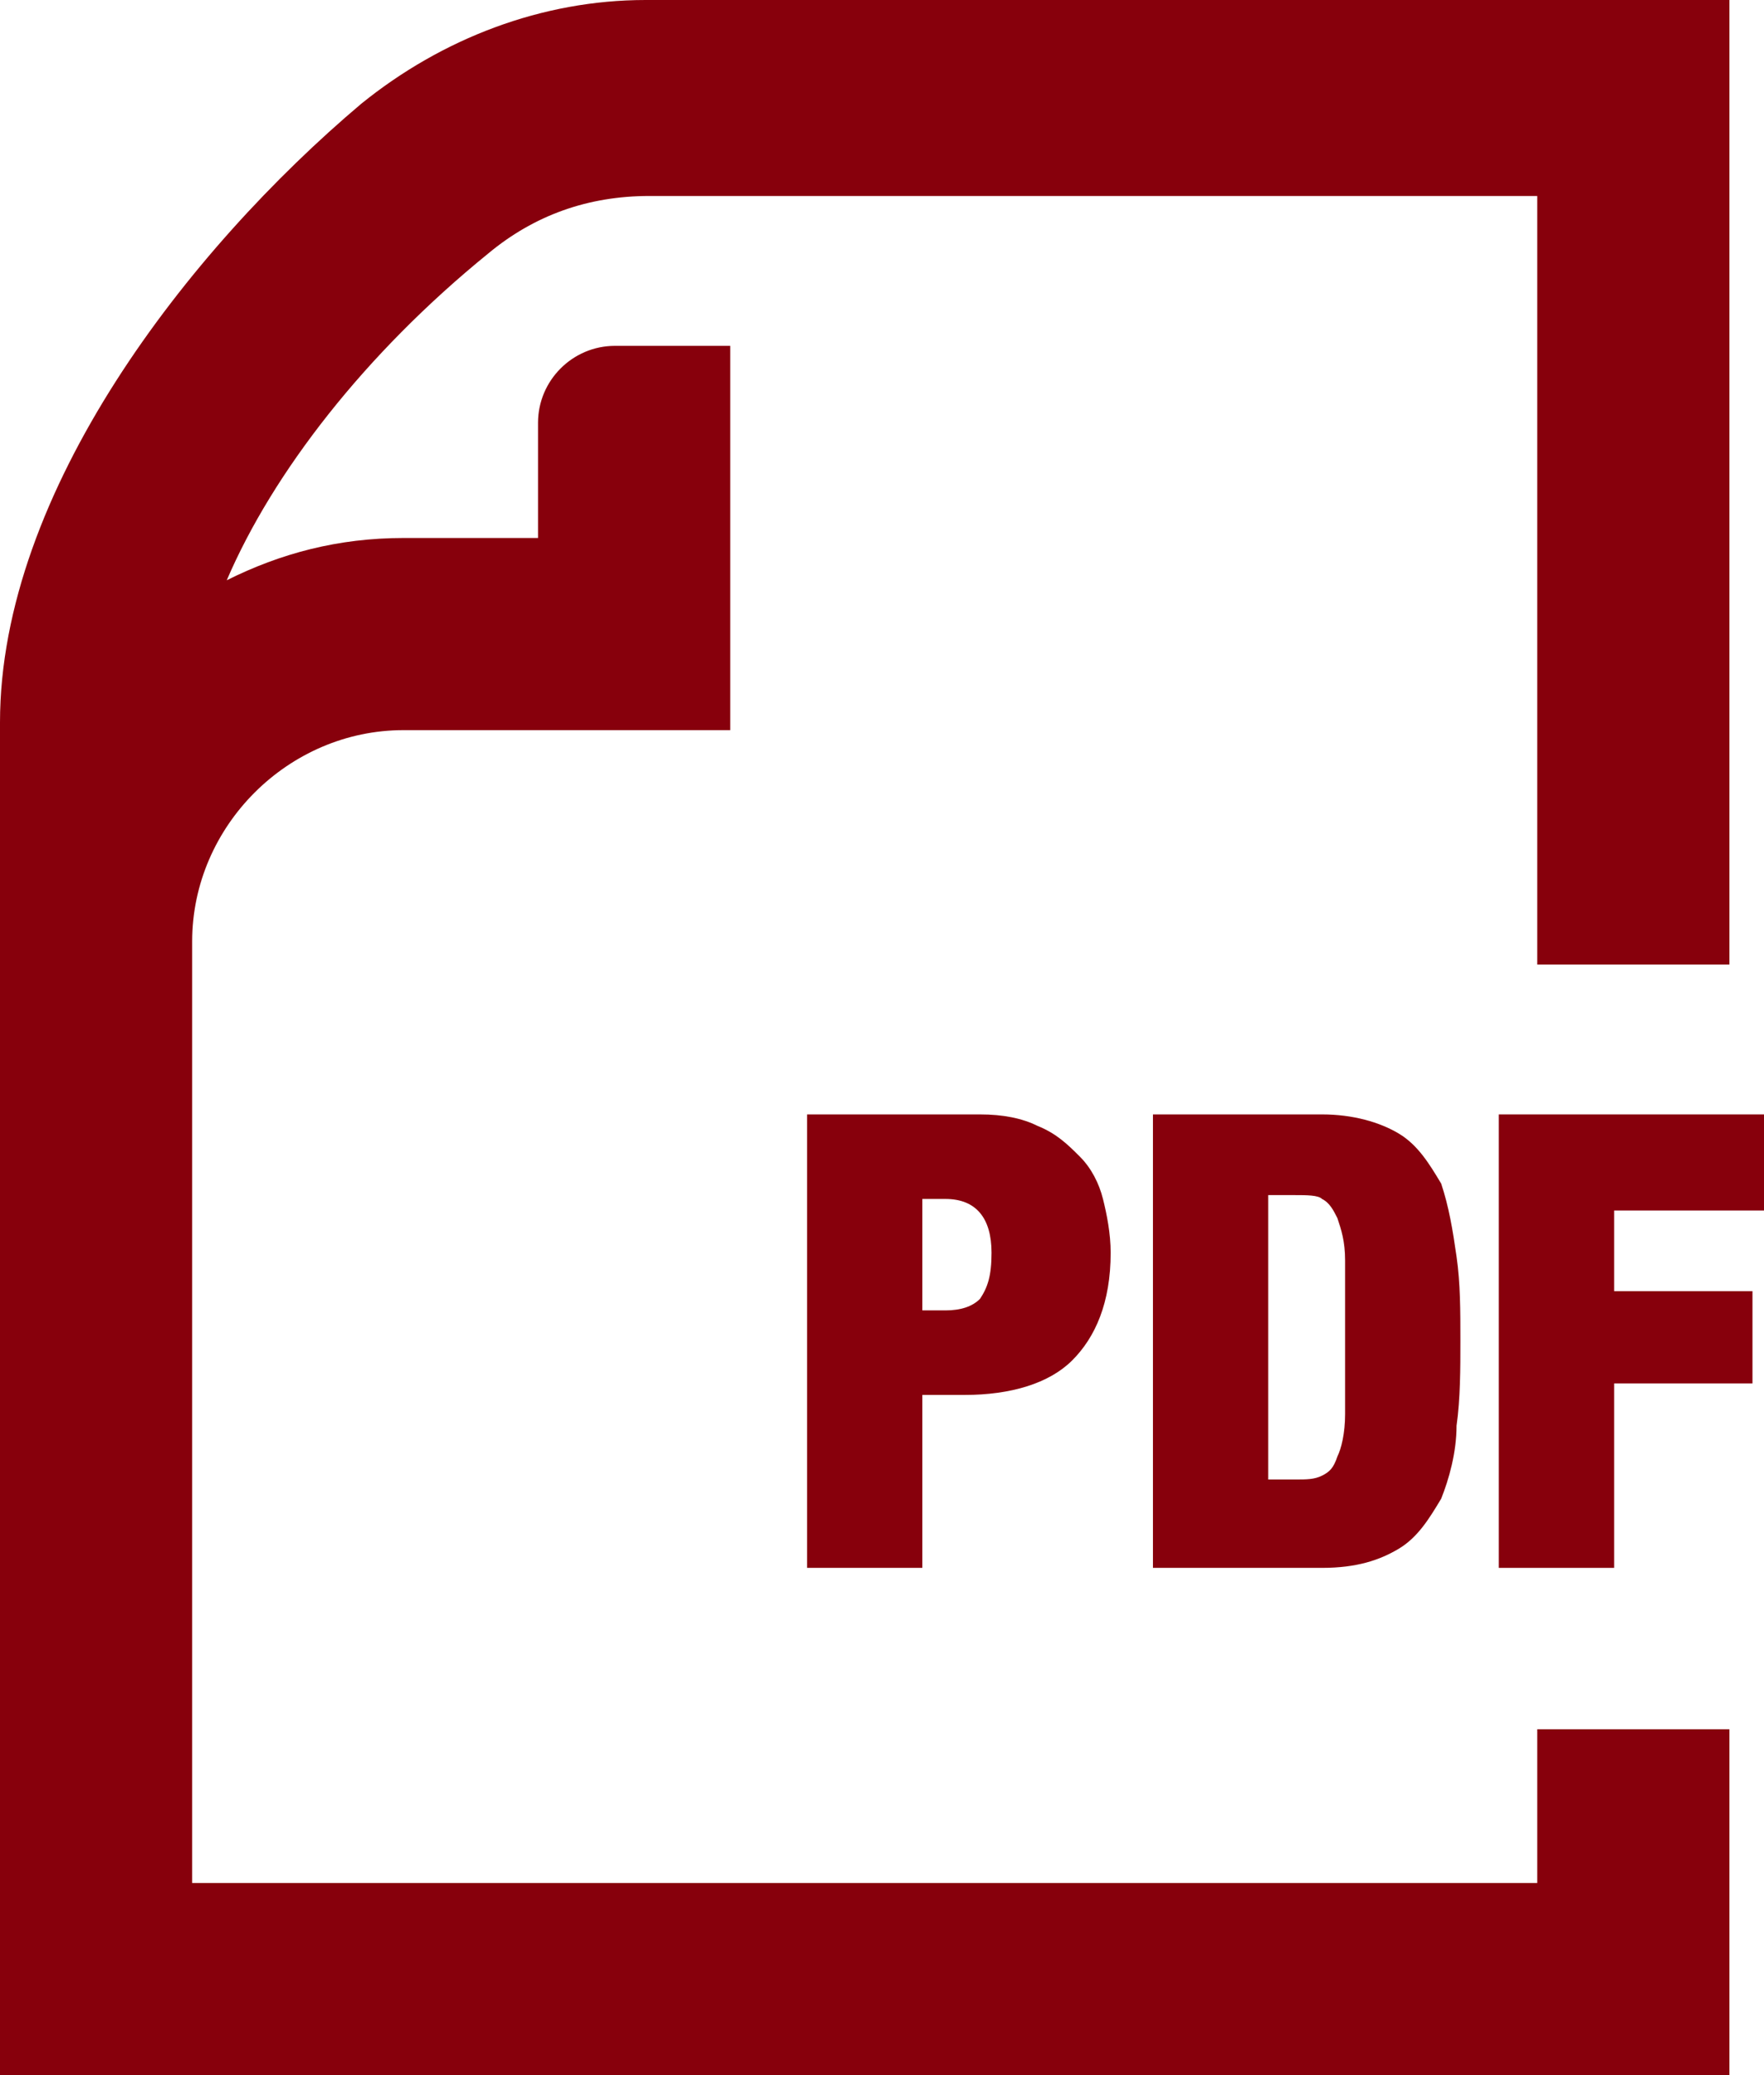
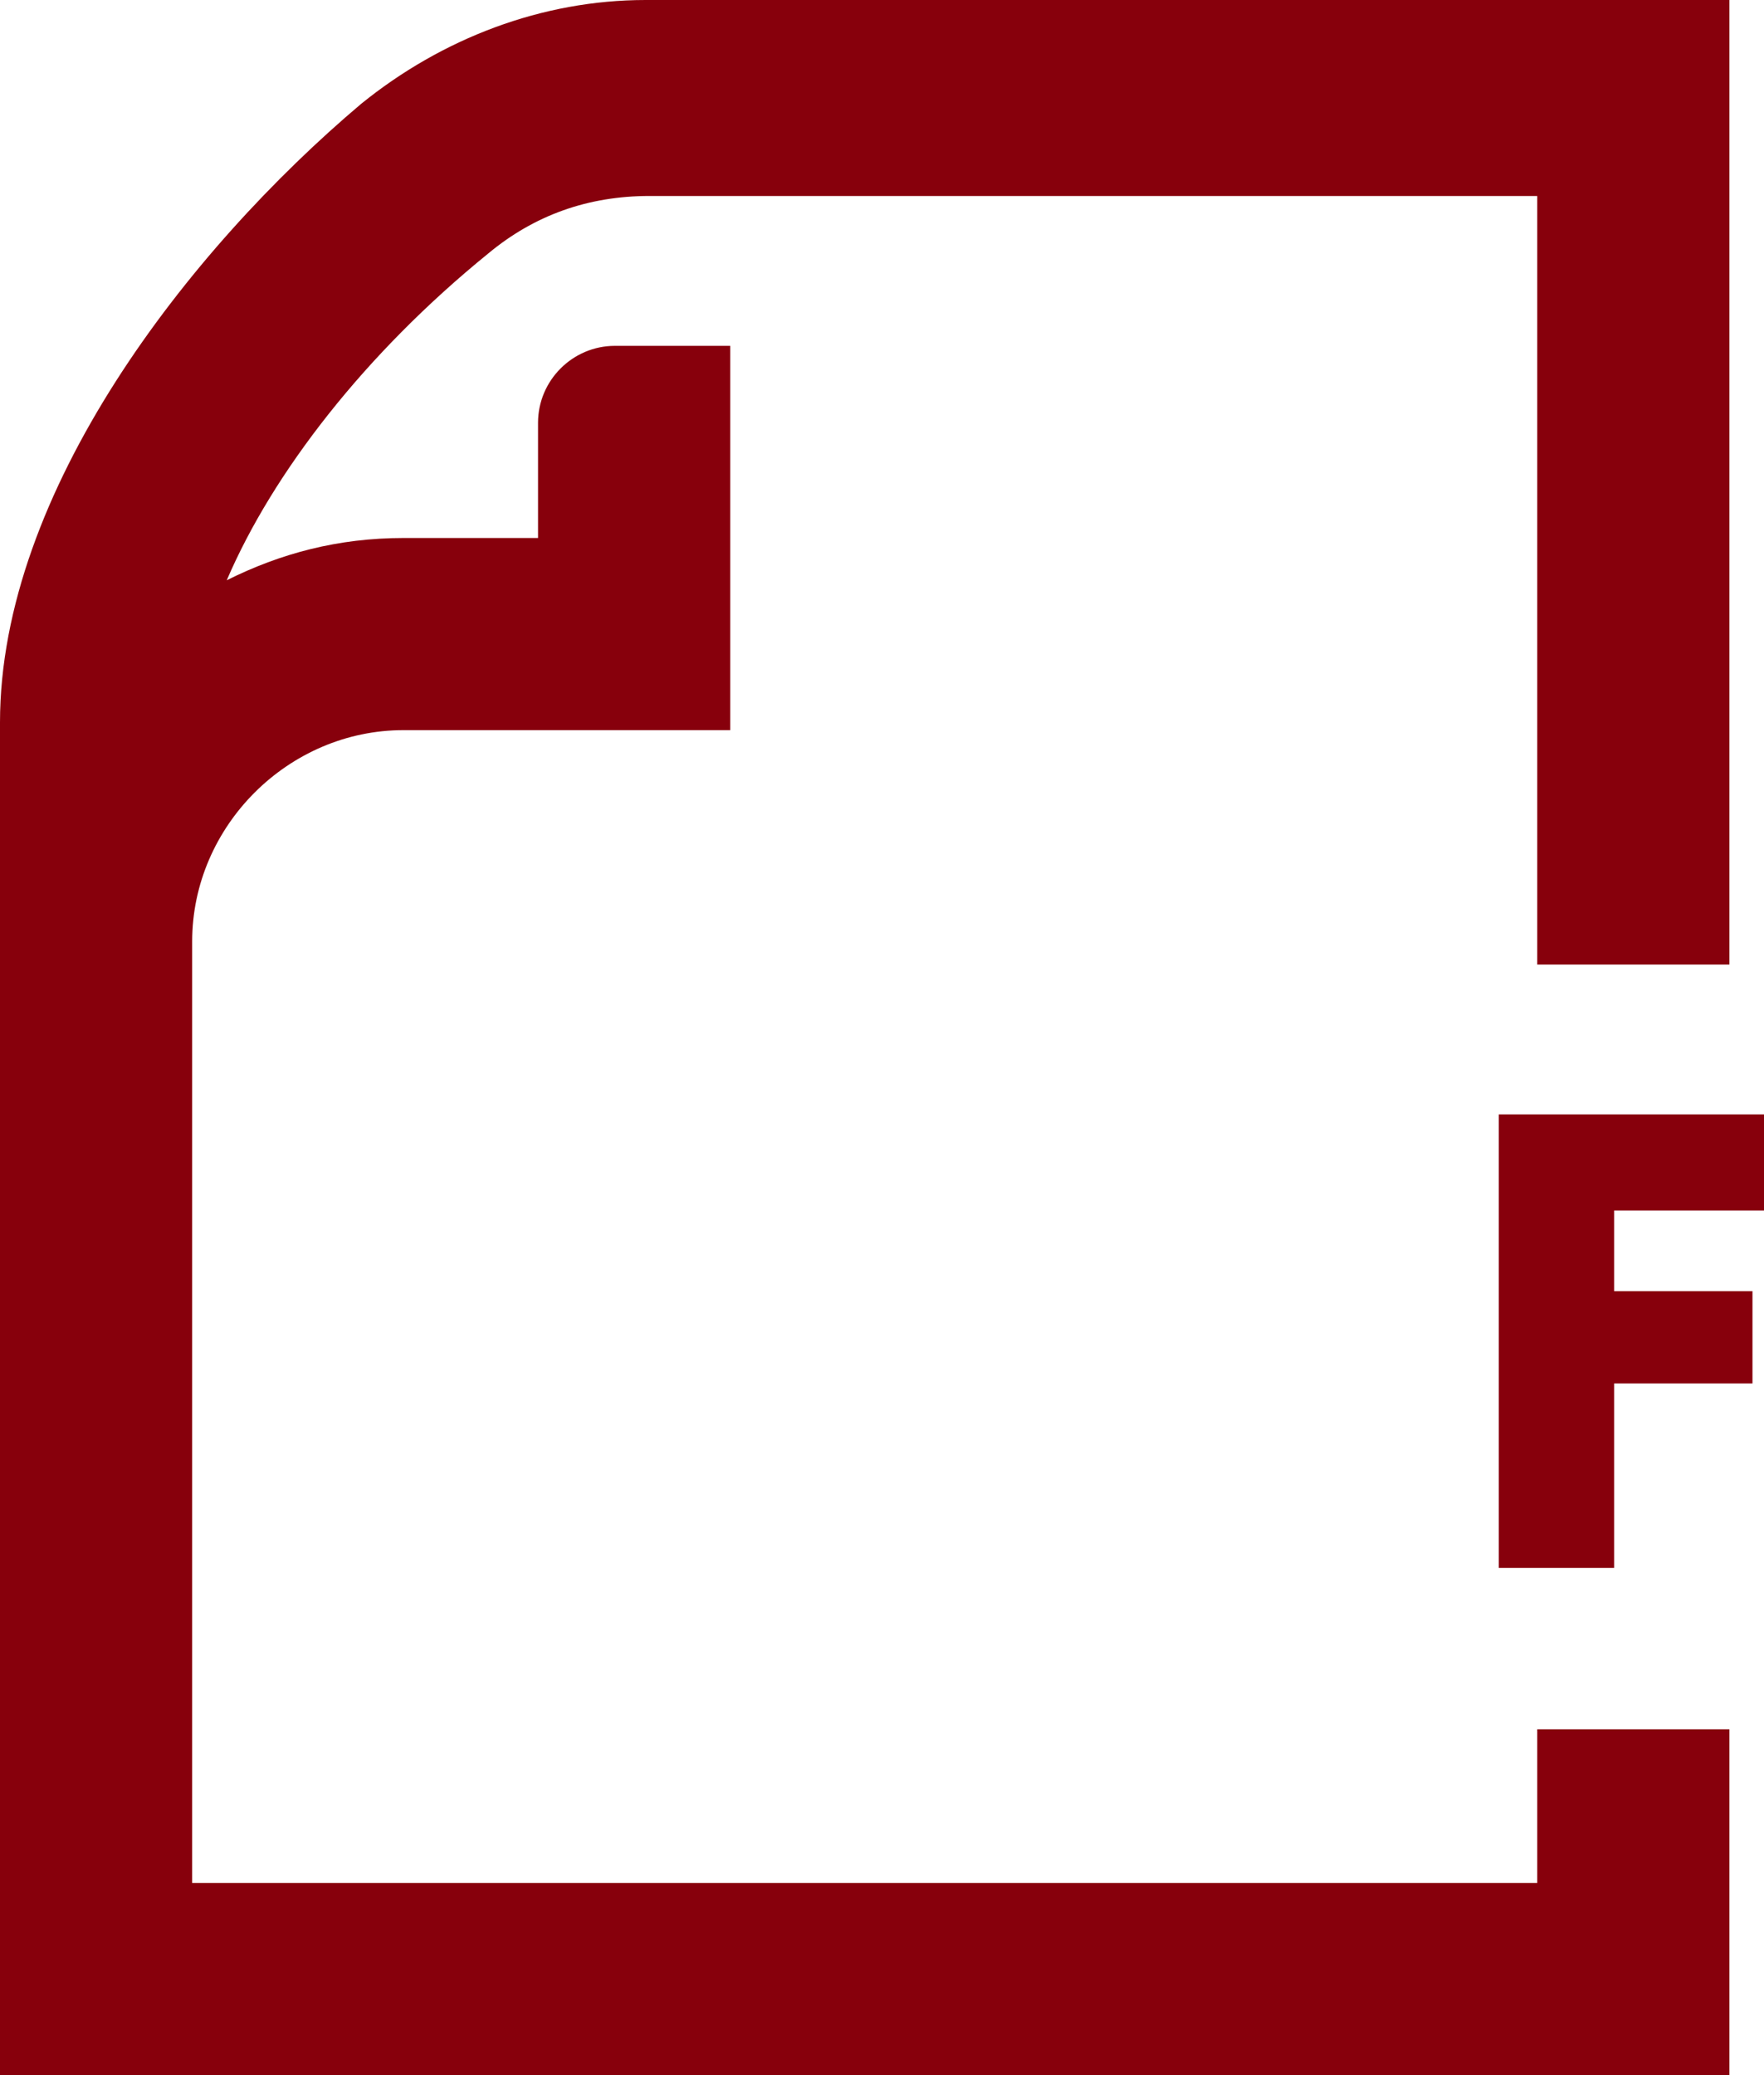
<svg xmlns="http://www.w3.org/2000/svg" version="1.1" id="Capa_1" x="0px" y="0px" viewBox="0 0 45.9 54" style="enable-background:new 0 0 45.9 54;" xml:space="preserve" fill="#87000C">
  <g id="Production">
    <g>
      <path d="M40,49H5V24.5c0-3,2.5-5.5,5.5-5.5H19V9h-3c-1.1,0-2,0.9-2,2v3h-3.5c-1.7,0-3.2,0.4-4.6,1.1c1.2-2.8,3.6-5.9,6.8-8.5    c1.2-1,2.6-1.5,4.2-1.5H40v20h5V0H16.8c-2.7,0-5.3,1-7.4,2.7C4.9,6.5,0,12.8,0,18.8V54h45v-9h-5V49z" />
-       <path d="M27,29.3c-0.4-0.2-0.9-0.3-1.5-0.3H21v11.8h3v-4.5h1.1c1.2,0,2.2-0.3,2.8-0.9s1-1.5,1-2.8c0-0.5-0.1-1-0.2-1.4    c-0.1-0.4-0.3-0.8-0.6-1.1S27.5,29.5,27,29.3z M25.5,33.8c-0.2,0.2-0.5,0.3-0.9,0.3H24v-2.9h0.6c0.8,0,1.2,0.5,1.2,1.4    C25.8,33.2,25.7,33.5,25.5,33.8z" />
-       <path d="M36.4,29.5c-0.5-0.3-1.2-0.5-2-0.5H30v11.8h4.4c0.9,0,1.5-0.2,2-0.5c0.5-0.3,0.8-0.8,1.1-1.3c0.2-0.5,0.4-1.2,0.4-1.9    c0.1-0.7,0.1-1.5,0.1-2.2c0-0.8,0-1.5-0.1-2.2c-0.1-0.7-0.2-1.3-0.4-1.9C37.2,30.3,36.9,29.8,36.4,29.5z M35,36.8    c0,0.5-0.1,0.9-0.2,1.1c-0.1,0.3-0.2,0.4-0.4,0.5c-0.2,0.1-0.4,0.1-0.7,0.1H33v-7.4h0.7c0.3,0,0.6,0,0.7,0.1    c0.2,0.1,0.3,0.3,0.4,0.5c0.1,0.3,0.2,0.6,0.2,1.1c0,0.5,0,1.1,0,1.9S35,36.4,35,36.8z" />
      <polygon points="45.9,31.5 45.9,29 39,29 39,40.8 42,40.8 42,36 45.6,36 45.6,33.6 42,33.6 42,31.5   " />
    </g>
  </g>
</svg>